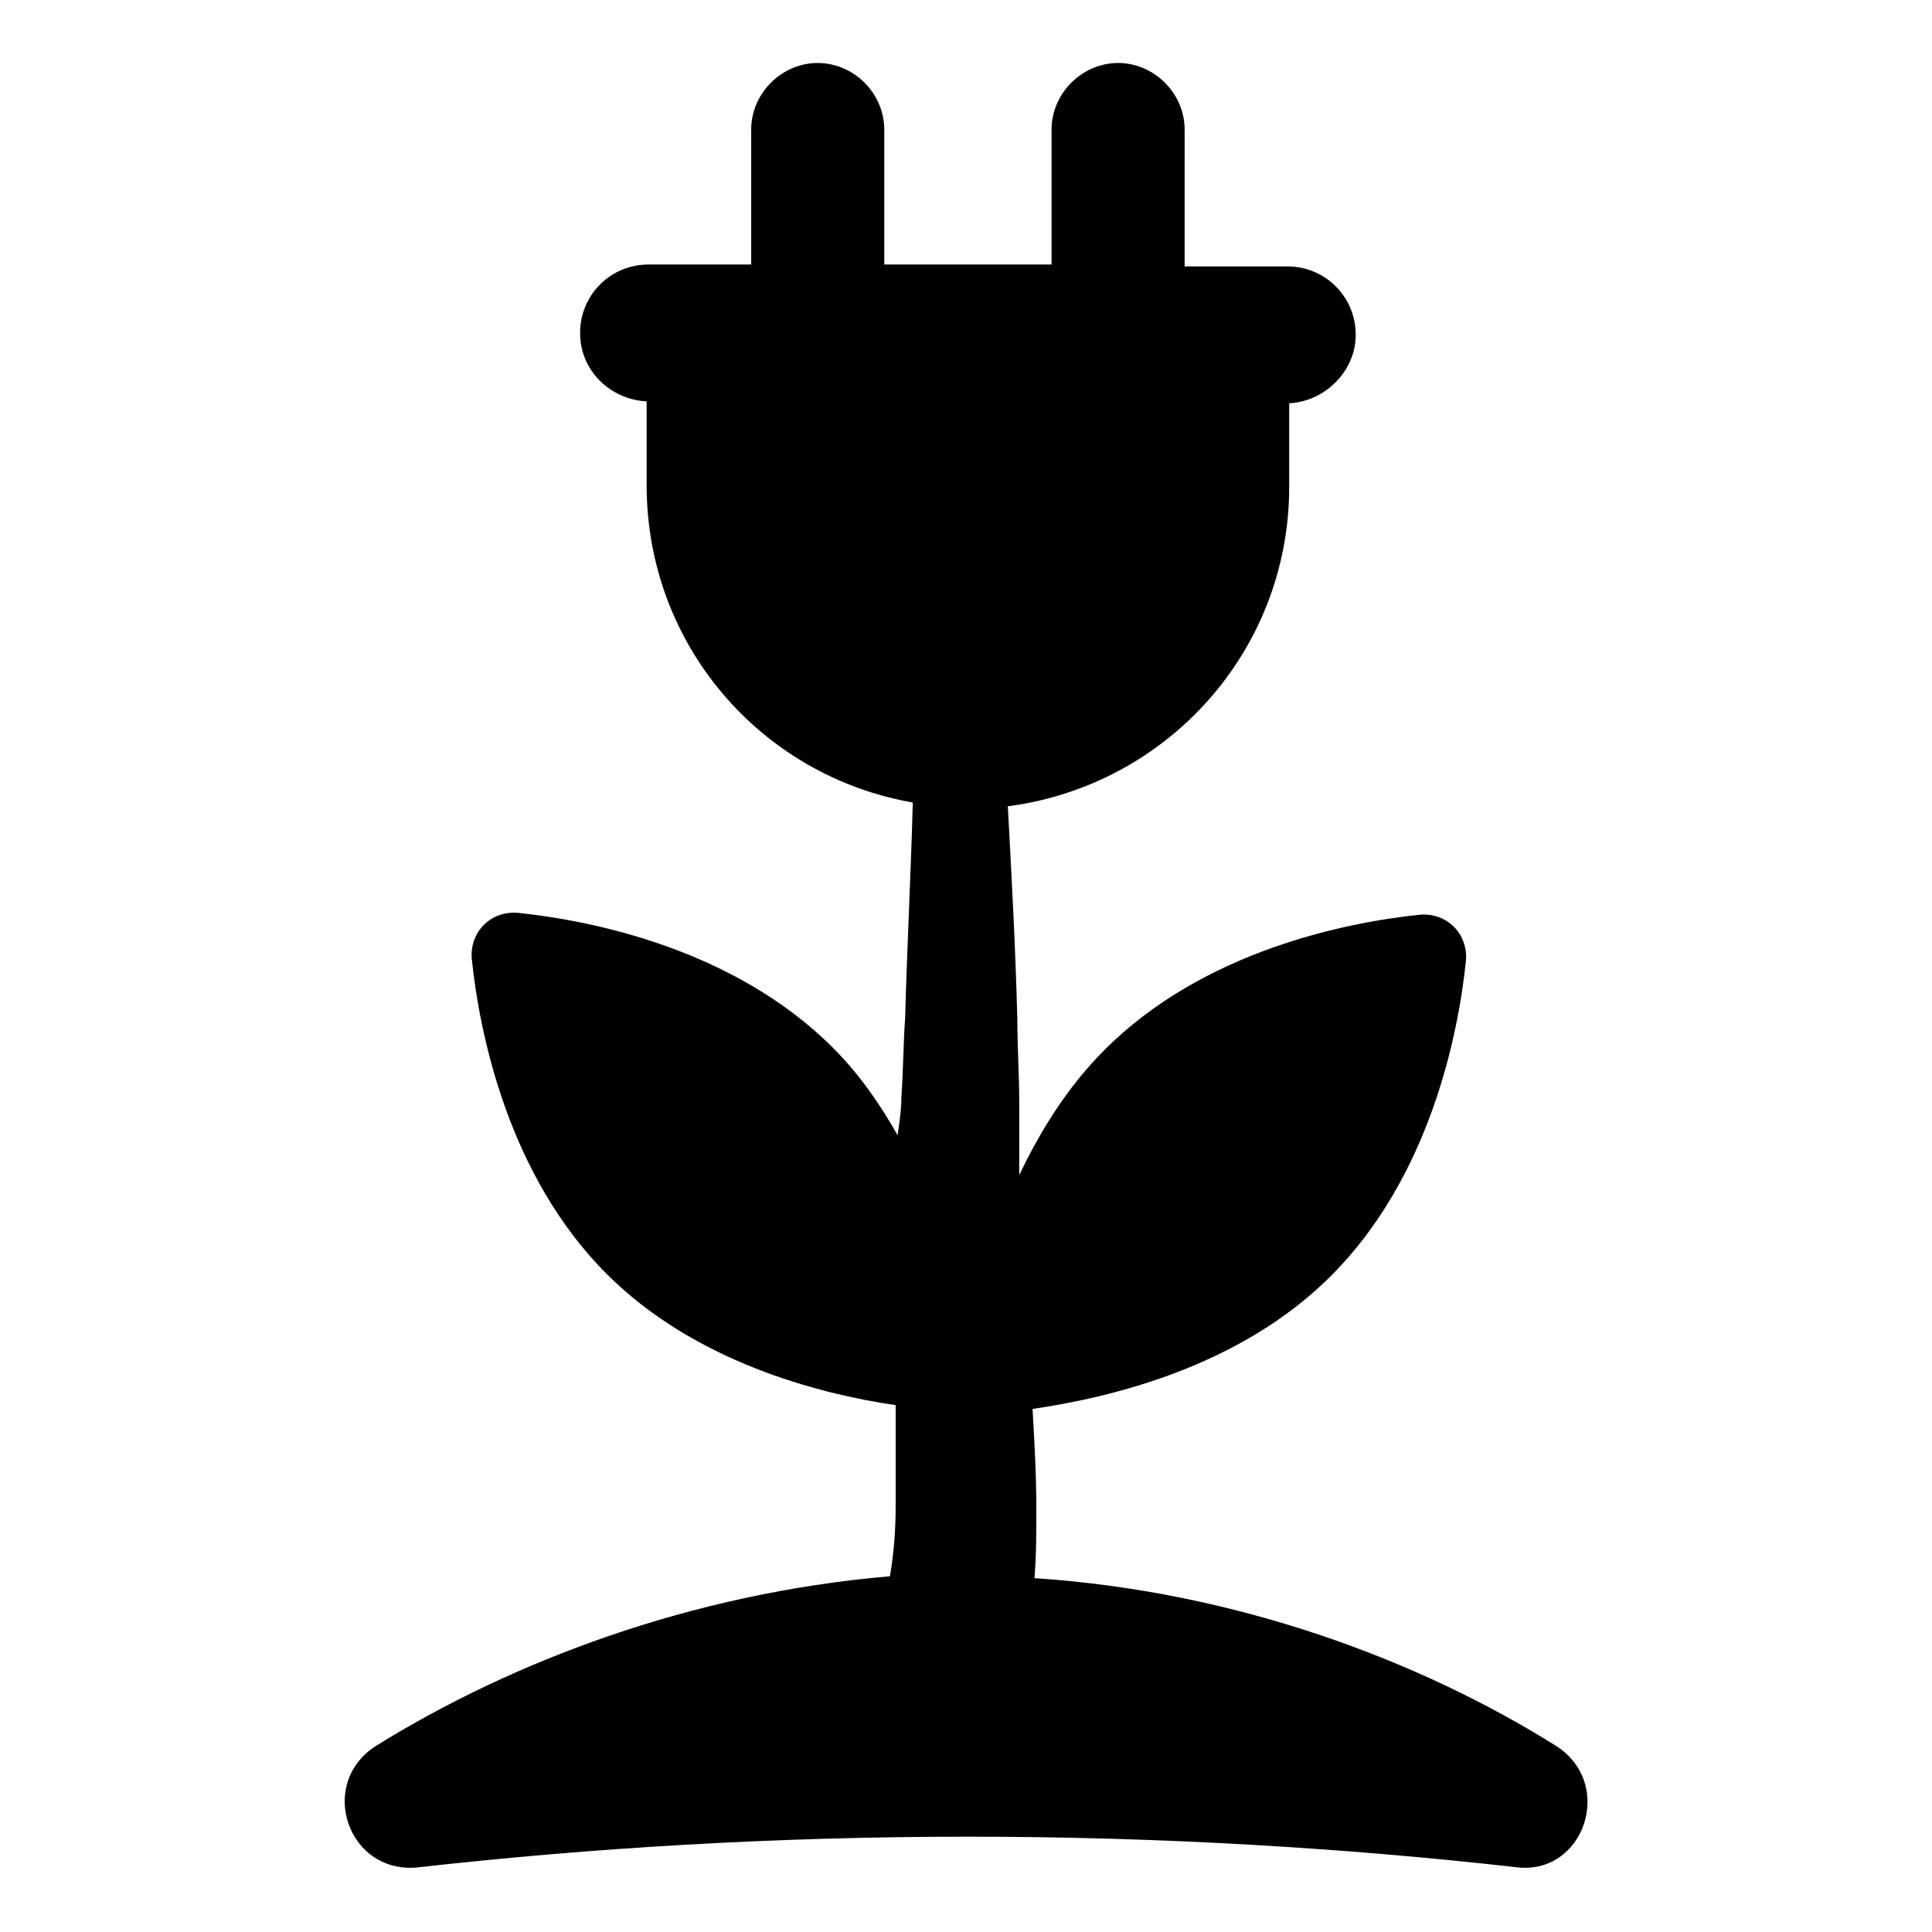
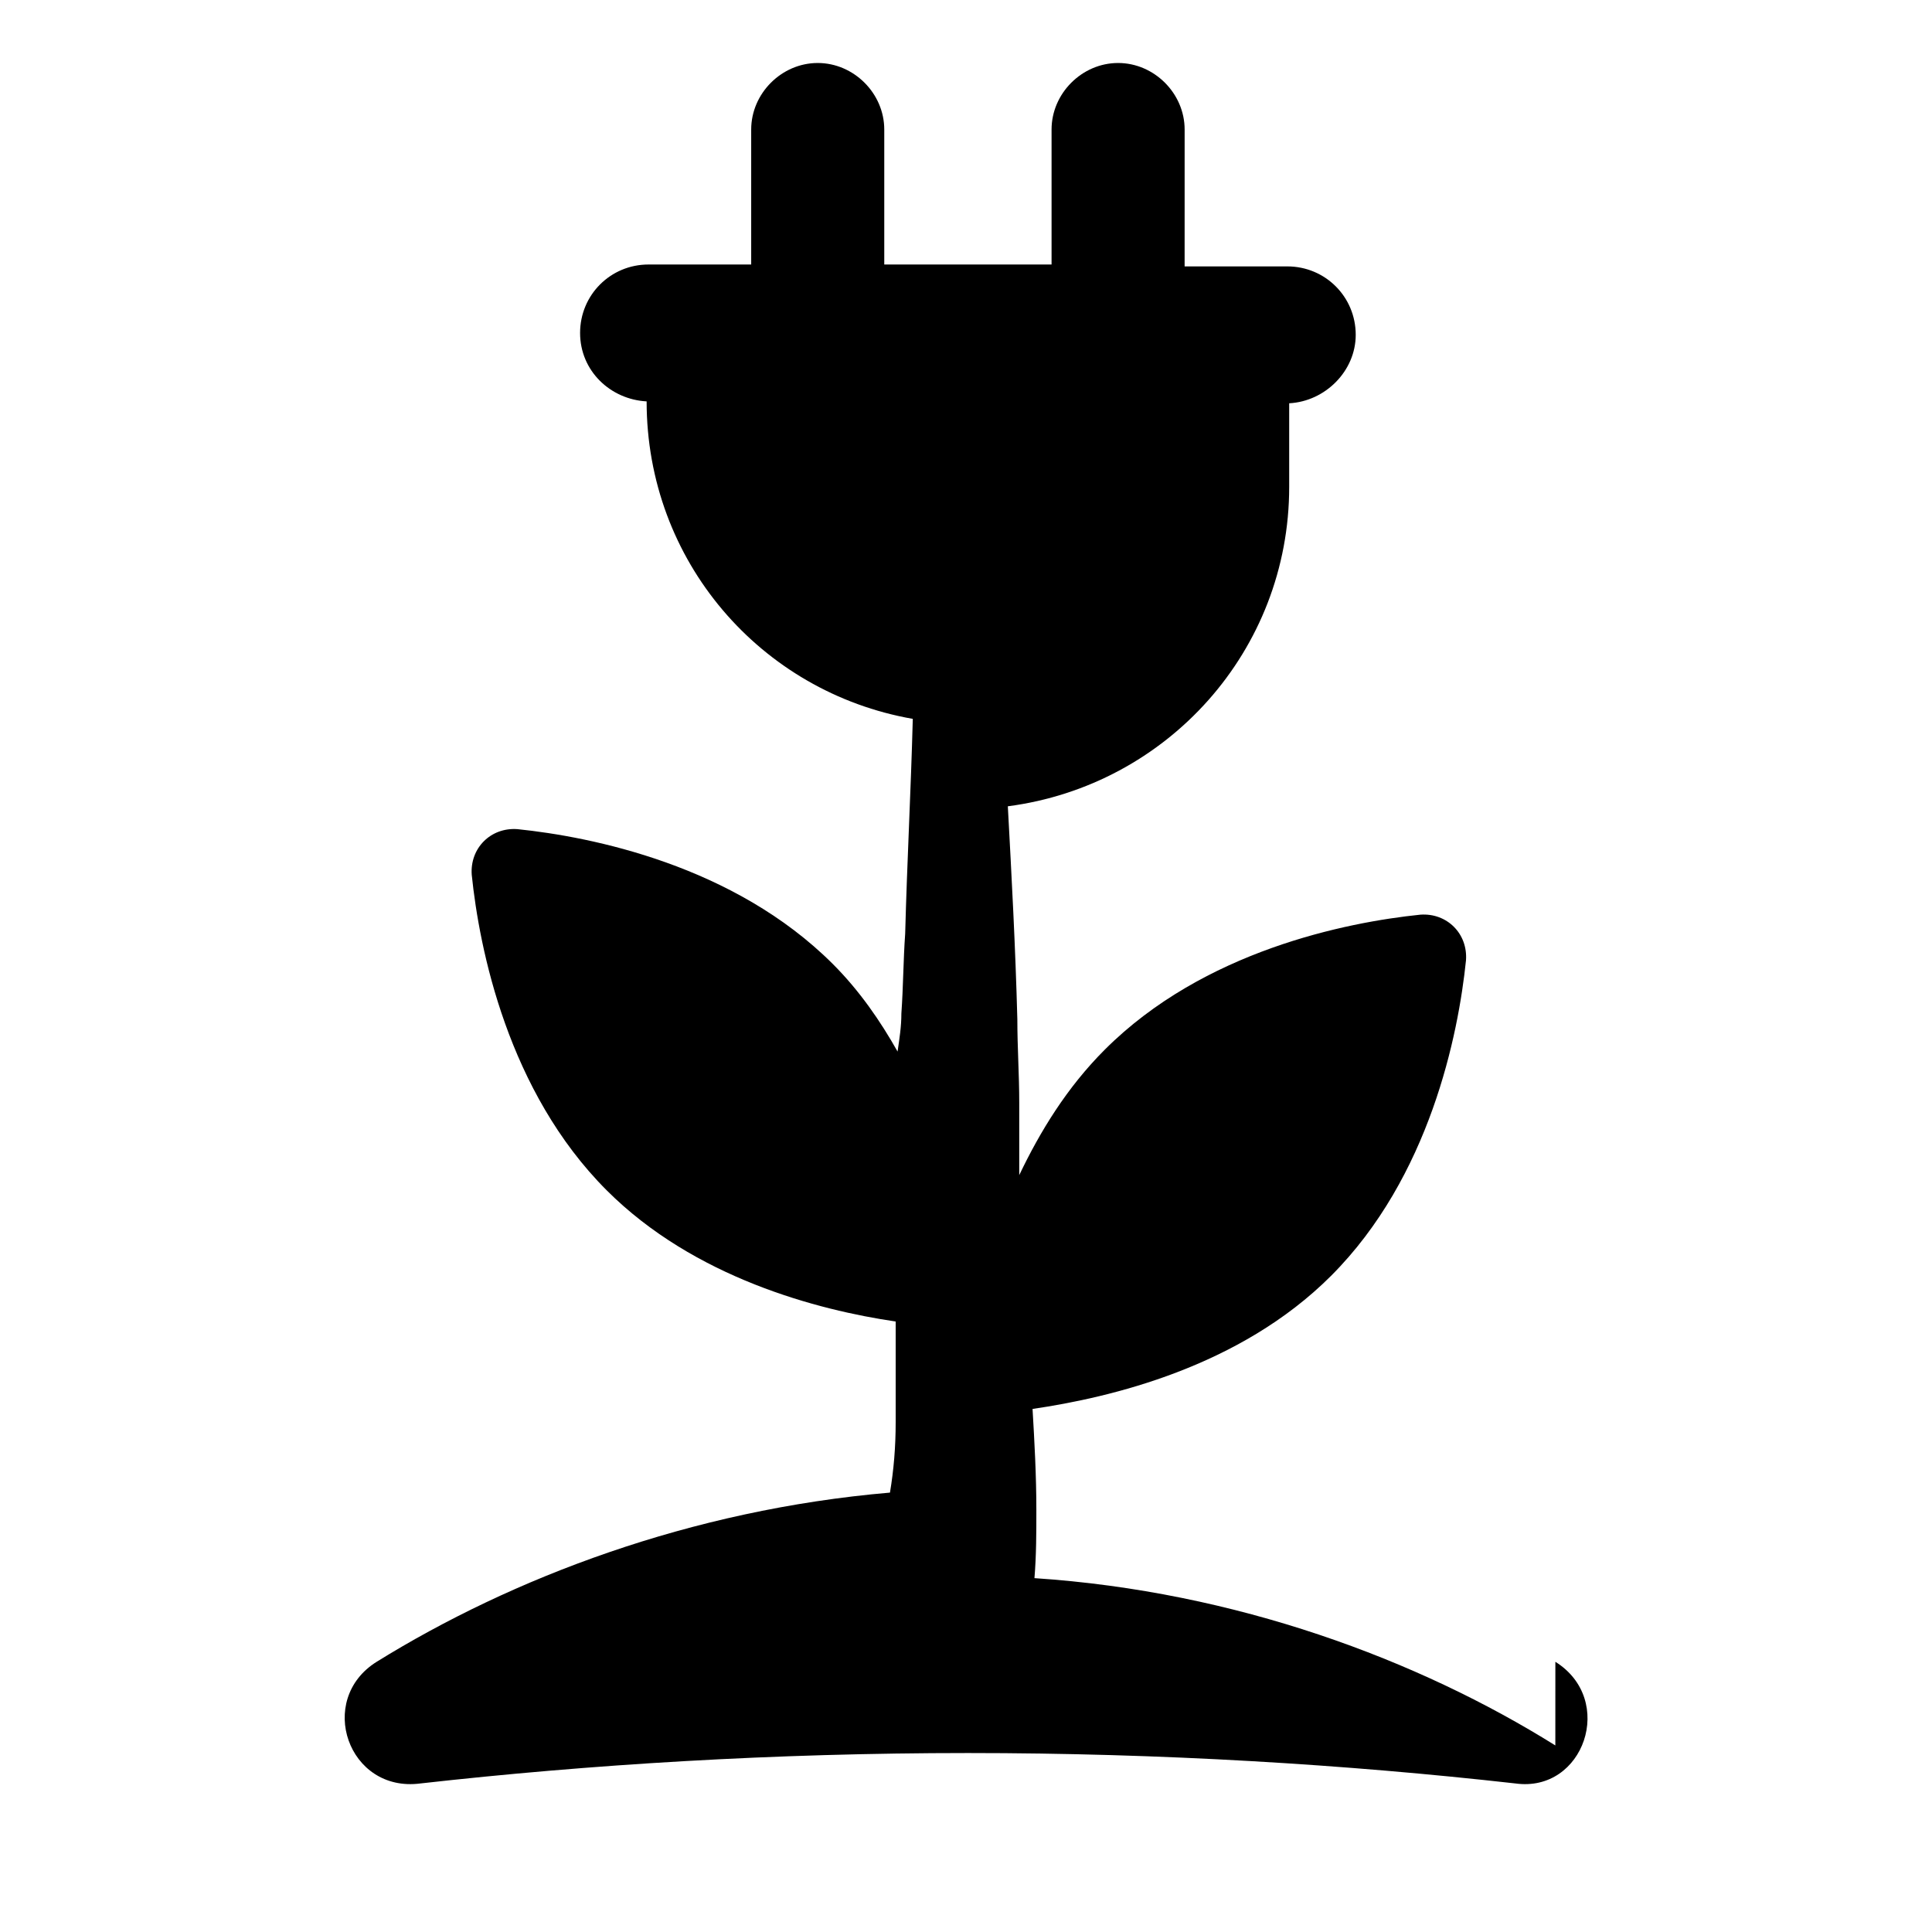
<svg xmlns="http://www.w3.org/2000/svg" fill="#000000" width="800px" height="800px" version="1.1" viewBox="144 144 512 512">
-   <path d="m556.18 606.56c-36.273-22.672-84.641-40.809-138.04-44.336 0.504-6.047 0.504-12.09 0.504-18.137 0-9.07-0.504-18.137-1.008-26.703 20.656-3.023 54.914-11.082 79.098-35.266 26.199-26.199 33.754-63.984 35.77-83.633 0.504-7.055-5.039-12.594-12.09-12.09-19.648 2.016-57.434 9.574-83.633 35.77-10.078 10.078-17.129 21.664-22.672 33.25v-8.062-11.082c0-7.559-0.504-14.609-0.504-22.168-0.504-19.145-1.512-37.785-2.519-56.426 42.32-5.539 74.562-41.309 74.562-84.637v-22.168c9.574-0.504 17.633-8.566 17.633-18.137 0-10.078-8.062-18.137-18.137-18.137h-27.207l0.004-36.273c0-9.574-8.062-17.633-17.633-17.633-9.574 0-17.633 8.062-17.633 17.633v35.77h-44.336v-35.77c0-9.574-8.062-17.633-17.633-17.633-9.574 0-17.633 8.062-17.633 17.633v35.77h-27.207c-10.078 0-18.137 8.062-18.137 18.137 0 10.078 8.062 17.633 17.633 18.137v22.168c0 42.32 30.23 77.082 70.535 84.137-0.504 19.145-1.512 37.785-2.016 56.93-0.504 7.055-0.504 14.105-1.008 21.16 0 3.527-0.504 6.551-1.008 10.078-4.535-8.062-10.078-16.121-17.129-23.176-26.199-26.199-63.984-33.754-83.633-35.77-7.055-0.504-12.594 5.039-12.09 12.09 2.016 19.648 9.574 57.434 35.77 83.633 23.176 23.176 55.922 31.738 76.578 34.762v26.703c0 6.551-0.504 12.594-1.512 18.641-52.902 4.531-100.26 22.672-136.03 44.836-16.121 10.078-7.559 34.762 11.586 32.242 44.84-5.039 93.707-8.062 145.1-8.062 51.387 0 100.26 3.023 145.1 8.062 18.141 2.523 26.703-22.164 10.582-32.242z" />
+   <path d="m556.18 606.56c-36.273-22.672-84.641-40.809-138.04-44.336 0.504-6.047 0.504-12.09 0.504-18.137 0-9.07-0.504-18.137-1.008-26.703 20.656-3.023 54.914-11.082 79.098-35.266 26.199-26.199 33.754-63.984 35.77-83.633 0.504-7.055-5.039-12.594-12.09-12.09-19.648 2.016-57.434 9.574-83.633 35.77-10.078 10.078-17.129 21.664-22.672 33.25v-8.062-11.082c0-7.559-0.504-14.609-0.504-22.168-0.504-19.145-1.512-37.785-2.519-56.426 42.32-5.539 74.562-41.309 74.562-84.637v-22.168c9.574-0.504 17.633-8.566 17.633-18.137 0-10.078-8.062-18.137-18.137-18.137h-27.207l0.004-36.273c0-9.574-8.062-17.633-17.633-17.633-9.574 0-17.633 8.062-17.633 17.633v35.77h-44.336v-35.77c0-9.574-8.062-17.633-17.633-17.633-9.574 0-17.633 8.062-17.633 17.633v35.77h-27.207c-10.078 0-18.137 8.062-18.137 18.137 0 10.078 8.062 17.633 17.633 18.137c0 42.32 30.23 77.082 70.535 84.137-0.504 19.145-1.512 37.785-2.016 56.93-0.504 7.055-0.504 14.105-1.008 21.16 0 3.527-0.504 6.551-1.008 10.078-4.535-8.062-10.078-16.121-17.129-23.176-26.199-26.199-63.984-33.754-83.633-35.77-7.055-0.504-12.594 5.039-12.09 12.09 2.016 19.648 9.574 57.434 35.77 83.633 23.176 23.176 55.922 31.738 76.578 34.762v26.703c0 6.551-0.504 12.594-1.512 18.641-52.902 4.531-100.26 22.672-136.03 44.836-16.121 10.078-7.559 34.762 11.586 32.242 44.84-5.039 93.707-8.062 145.1-8.062 51.387 0 100.26 3.023 145.1 8.062 18.141 2.523 26.703-22.164 10.582-32.242z" />
</svg>